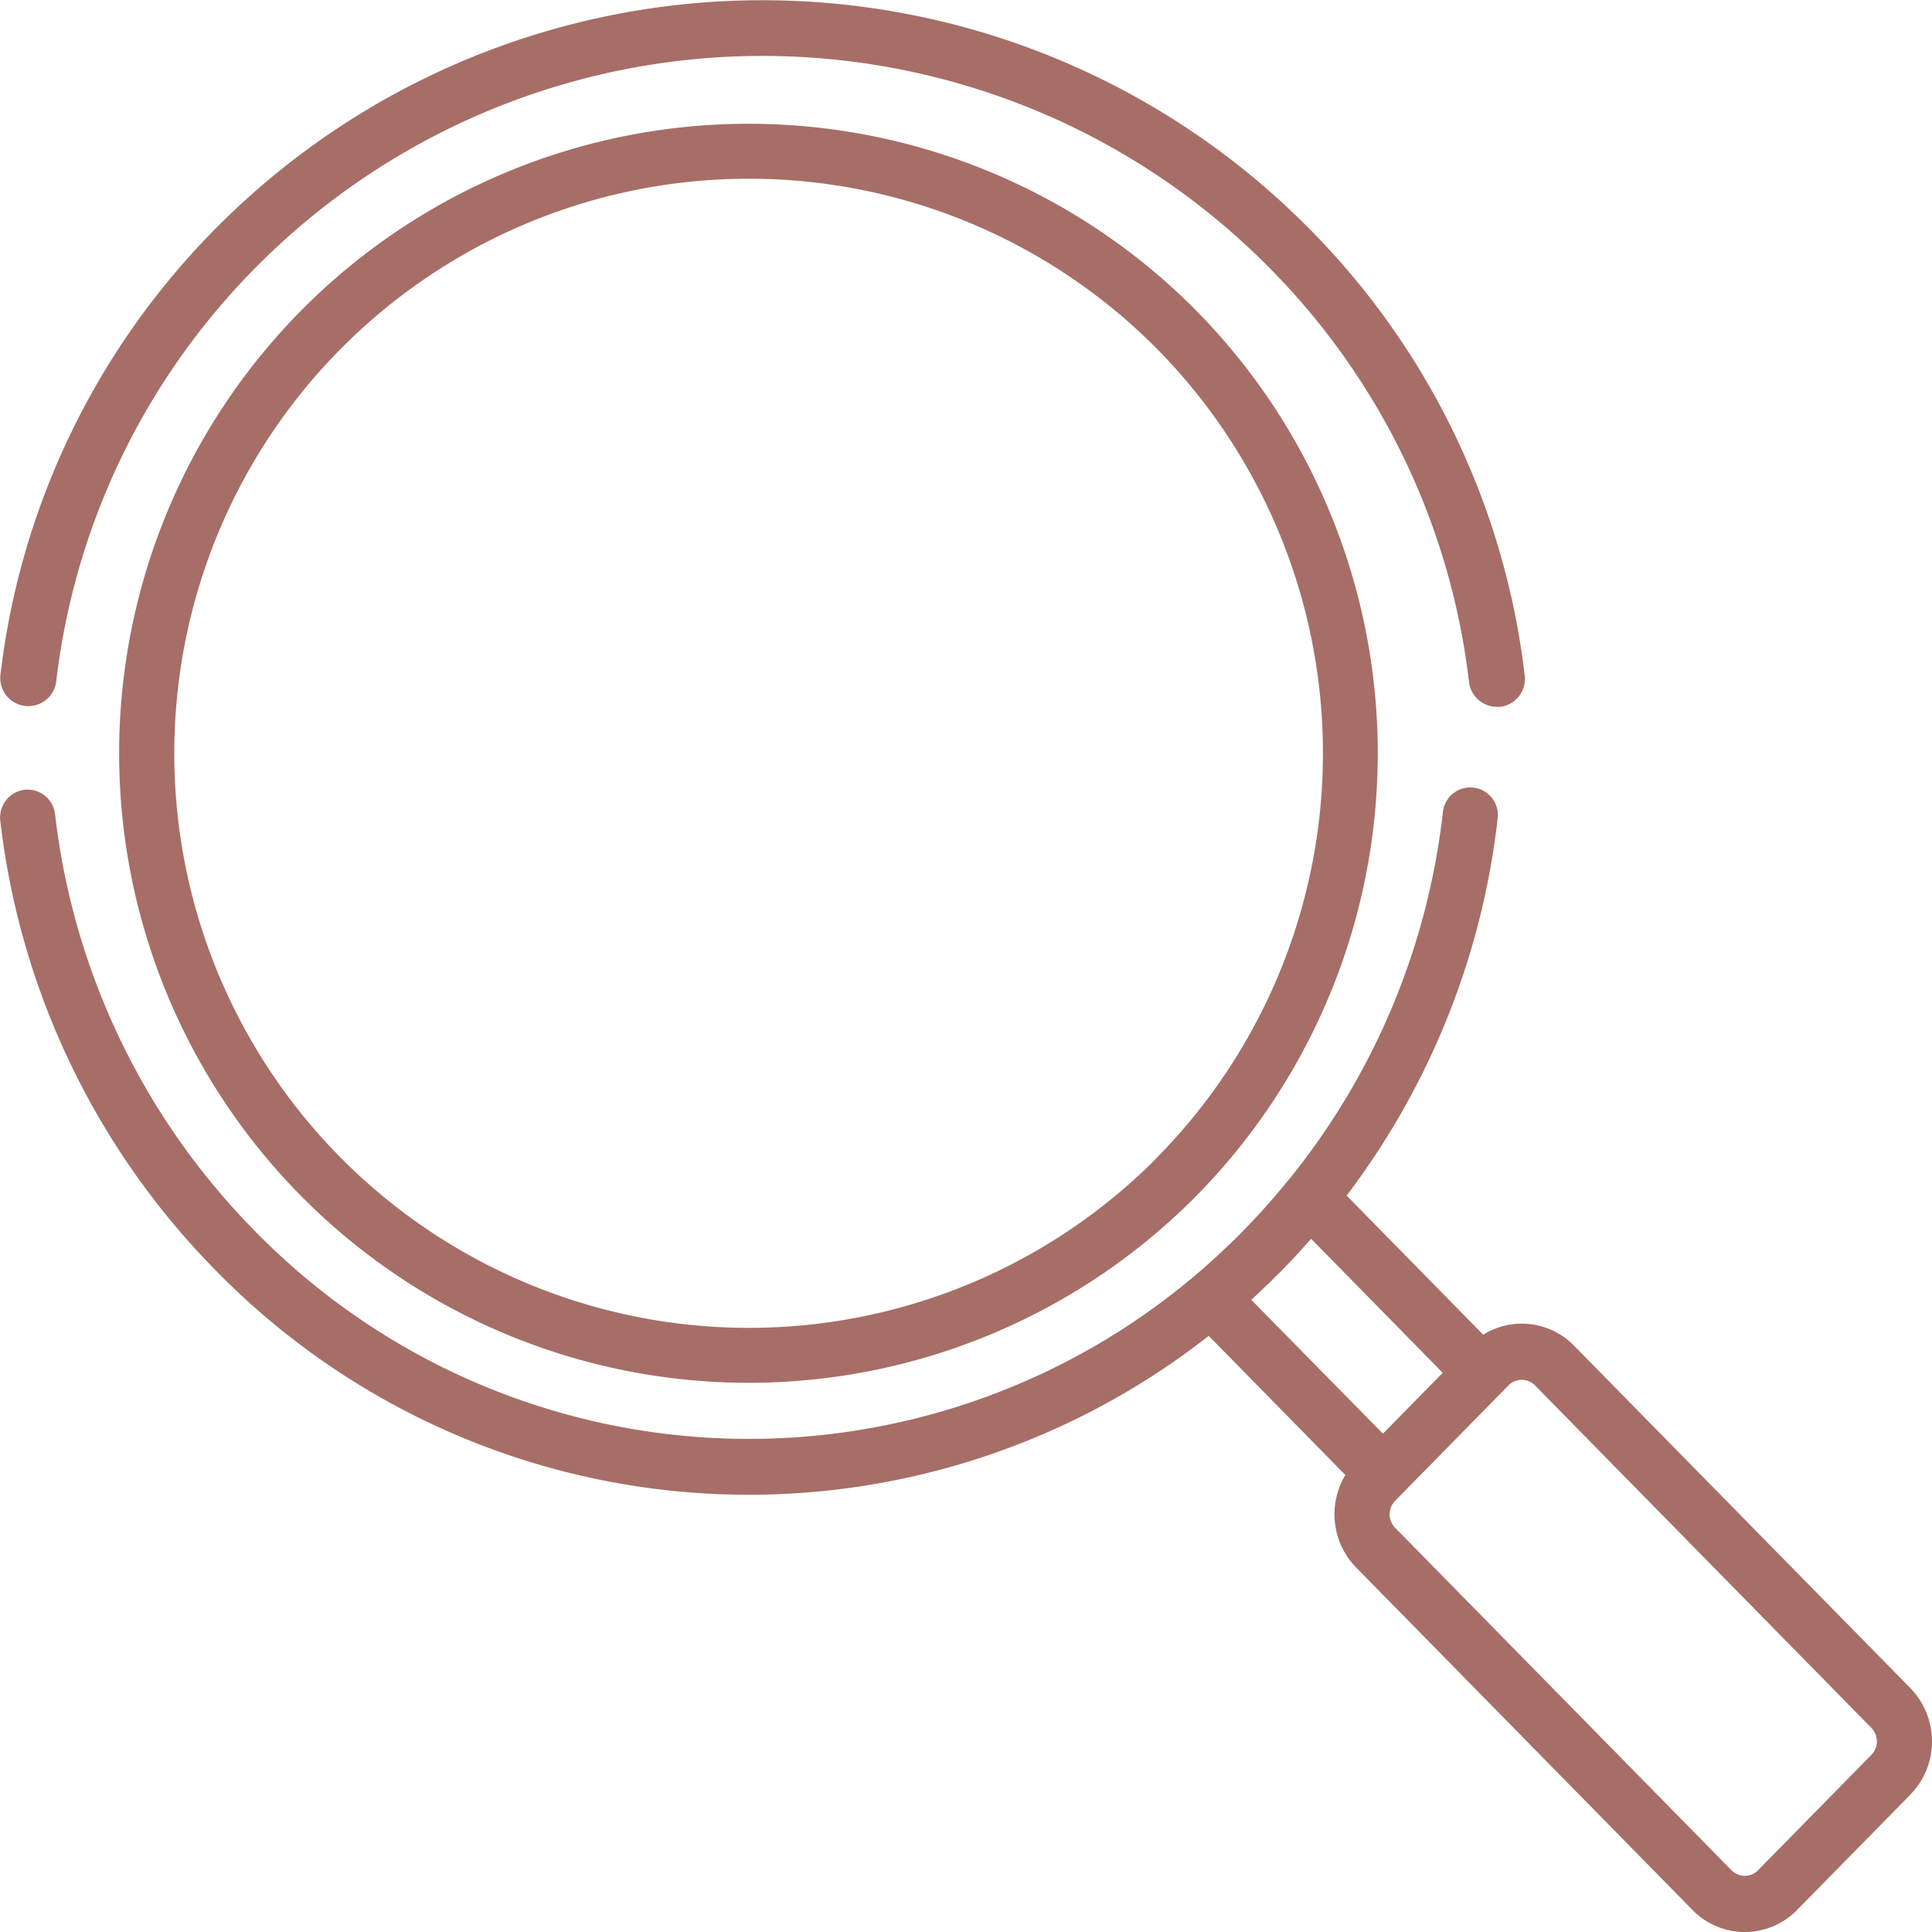
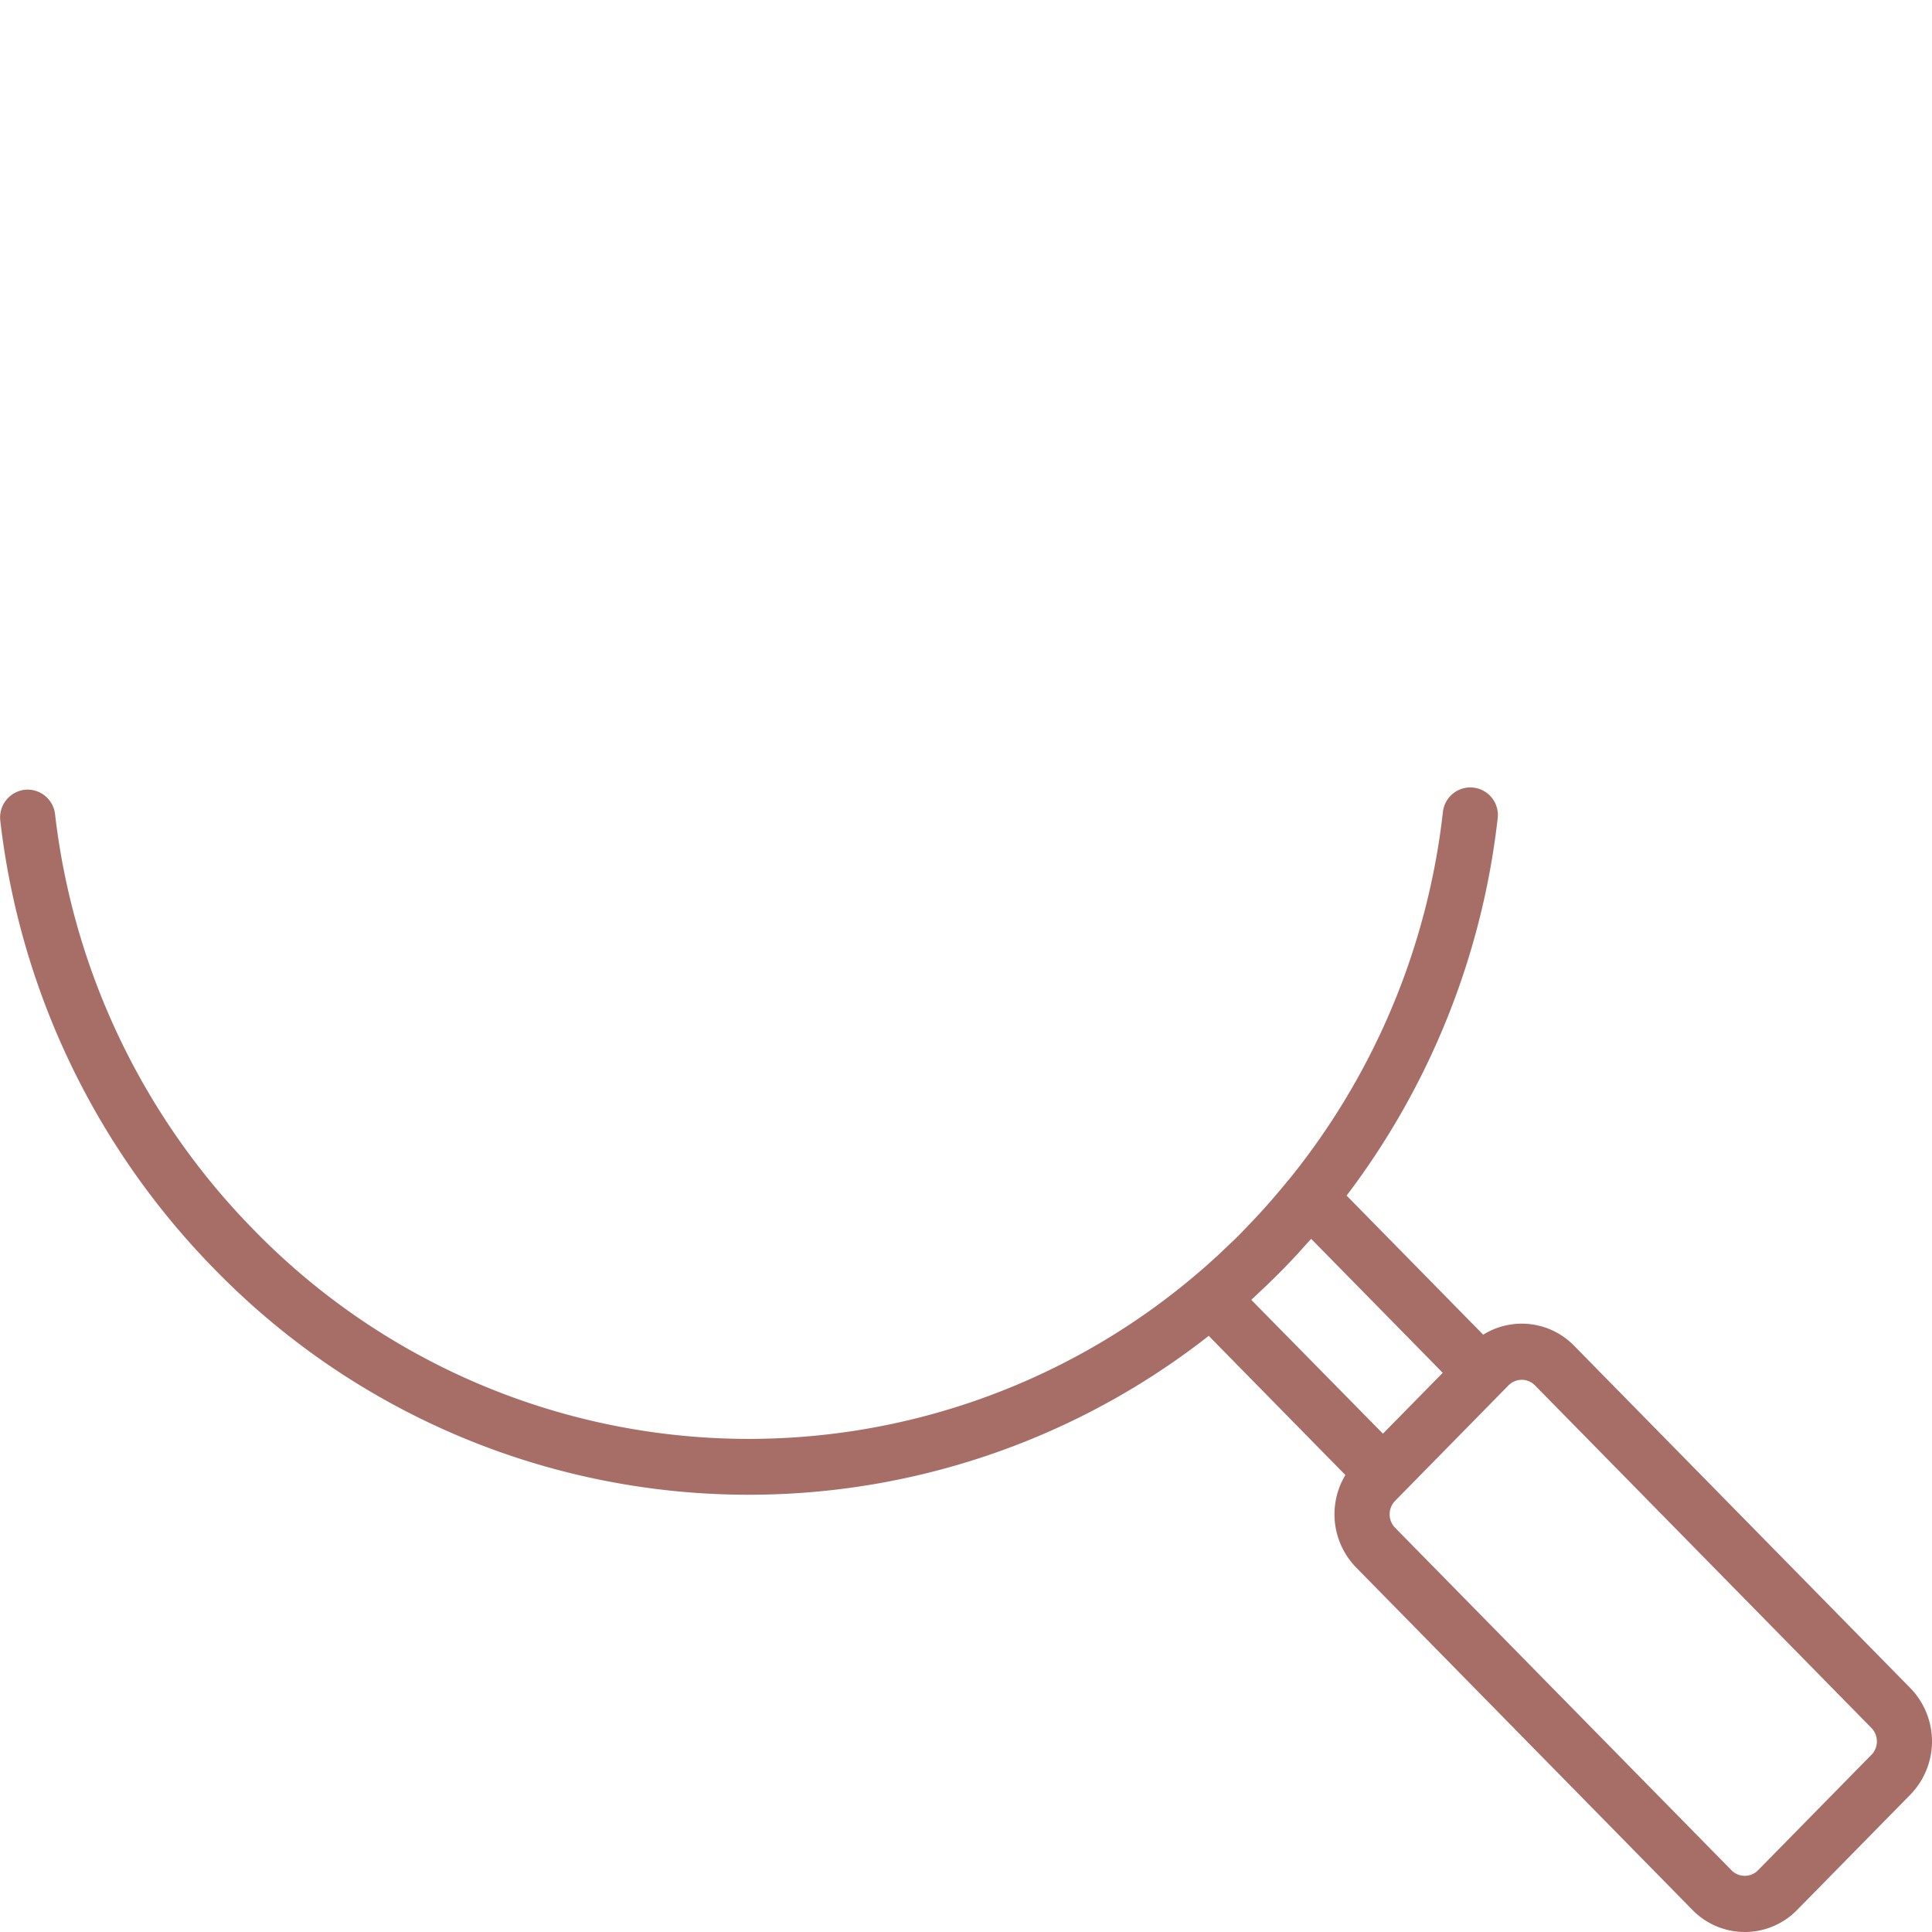
<svg xmlns="http://www.w3.org/2000/svg" width="30" height="30" viewBox="0 0 30 30">
  <g id="busqueda_2_" data-name="busqueda(2)" transform="translate(-0.167 0)">
    <g id="Grupo_711" data-name="Grupo 711" transform="translate(0.167 0)">
      <g id="Grupo_710" data-name="Grupo 710" transform="translate(0 0)">
-         <path id="Trazado_207" data-name="Trazado 207" d="M23.843,10.49a11.8,11.8,0,0,0-3.407-7,11.937,11.937,0,0,0-16.862,0,11.8,11.8,0,0,0-3.4,6.986.436.436,0,0,0,.866.105A10.94,10.94,0,0,1,4.191,4.1a11.064,11.064,0,0,1,15.629,0,10.939,10.939,0,0,1,3.158,6.491.436.436,0,0,0,.432.384.445.445,0,0,0,.052,0A.436.436,0,0,0,23.843,10.49Z" transform="translate(-0.167 0)" fill="#a66e66" />
-       </g>
+         </g>
    </g>
    <g id="Grupo_713" data-name="Grupo 713" transform="translate(0.168 12.227)">
      <g id="Grupo_712" data-name="Grupo 712">
        <path id="Trazado_208" data-name="Trazado 208" d="M29.834,68.539l-5.223-5.318a1.134,1.134,0,0,0-1.41-.17l-2.121-2.16a11.9,11.9,0,0,0,2.345-5.852.428.428,0,1,0-.85-.1,11.018,11.018,0,0,1-2.388,5.7l-.011.012c-.164.2-.335.4-.511.587l-.014.015q-.085.09-.17.178l-.007.007q-.094.1-.19.188l-.144.137-.046.044c-.055.051-.111.1-.167.151l-.03.027c-.052.046-.106.092-.159.137a10.727,10.727,0,0,1-14.613-.684,11.019,11.019,0,0,1-3.1-6.468.43.43,0,0,0-.477-.38.434.434,0,0,0-.373.485A11.889,11.889,0,0,0,3.517,62.05a11.573,11.573,0,0,0,15.422,1.019l2.122,2.161a1.183,1.183,0,0,0,.167,1.436l5.223,5.318a1.135,1.135,0,0,0,1.624,0l1.759-1.791A1.186,1.186,0,0,0,29.834,68.539ZM19.6,62.51l.006-.006q.107-.1.212-.2l.029-.027q.116-.112.231-.228c.073-.075.145-.15.216-.226l.029-.031q.1-.113.207-.229l2.043,2.08-.929.945Zm9.628,7.066-1.759,1.791a.289.289,0,0,1-.413,0L21.834,66.05a.3.3,0,0,1,0-.42l.113-.115,1.534-1.562h0l.112-.114a.288.288,0,0,1,.413,0l5.223,5.318A.3.3,0,0,1,29.229,69.576Z" transform="translate(-0.171 -54.553)" fill="#a66e66" />
      </g>
    </g>
    <g id="Grupo_715" data-name="Grupo 715" transform="translate(2.011 1.922)">
      <g id="Grupo_714" data-name="Grupo 714">
-         <path id="Trazado_209" data-name="Trazado 209" d="M24.684,11.02a9.775,9.775,0,1,0,0,13.83A9.79,9.79,0,0,0,24.684,11.02Zm-.6,13.227a8.922,8.922,0,1,1,0-12.624A8.937,8.937,0,0,1,24.081,24.247Z" transform="translate(-7.994 -8.16)" fill="#a66e66" />
-       </g>
+         </g>
    </g>
  </g>
</svg>